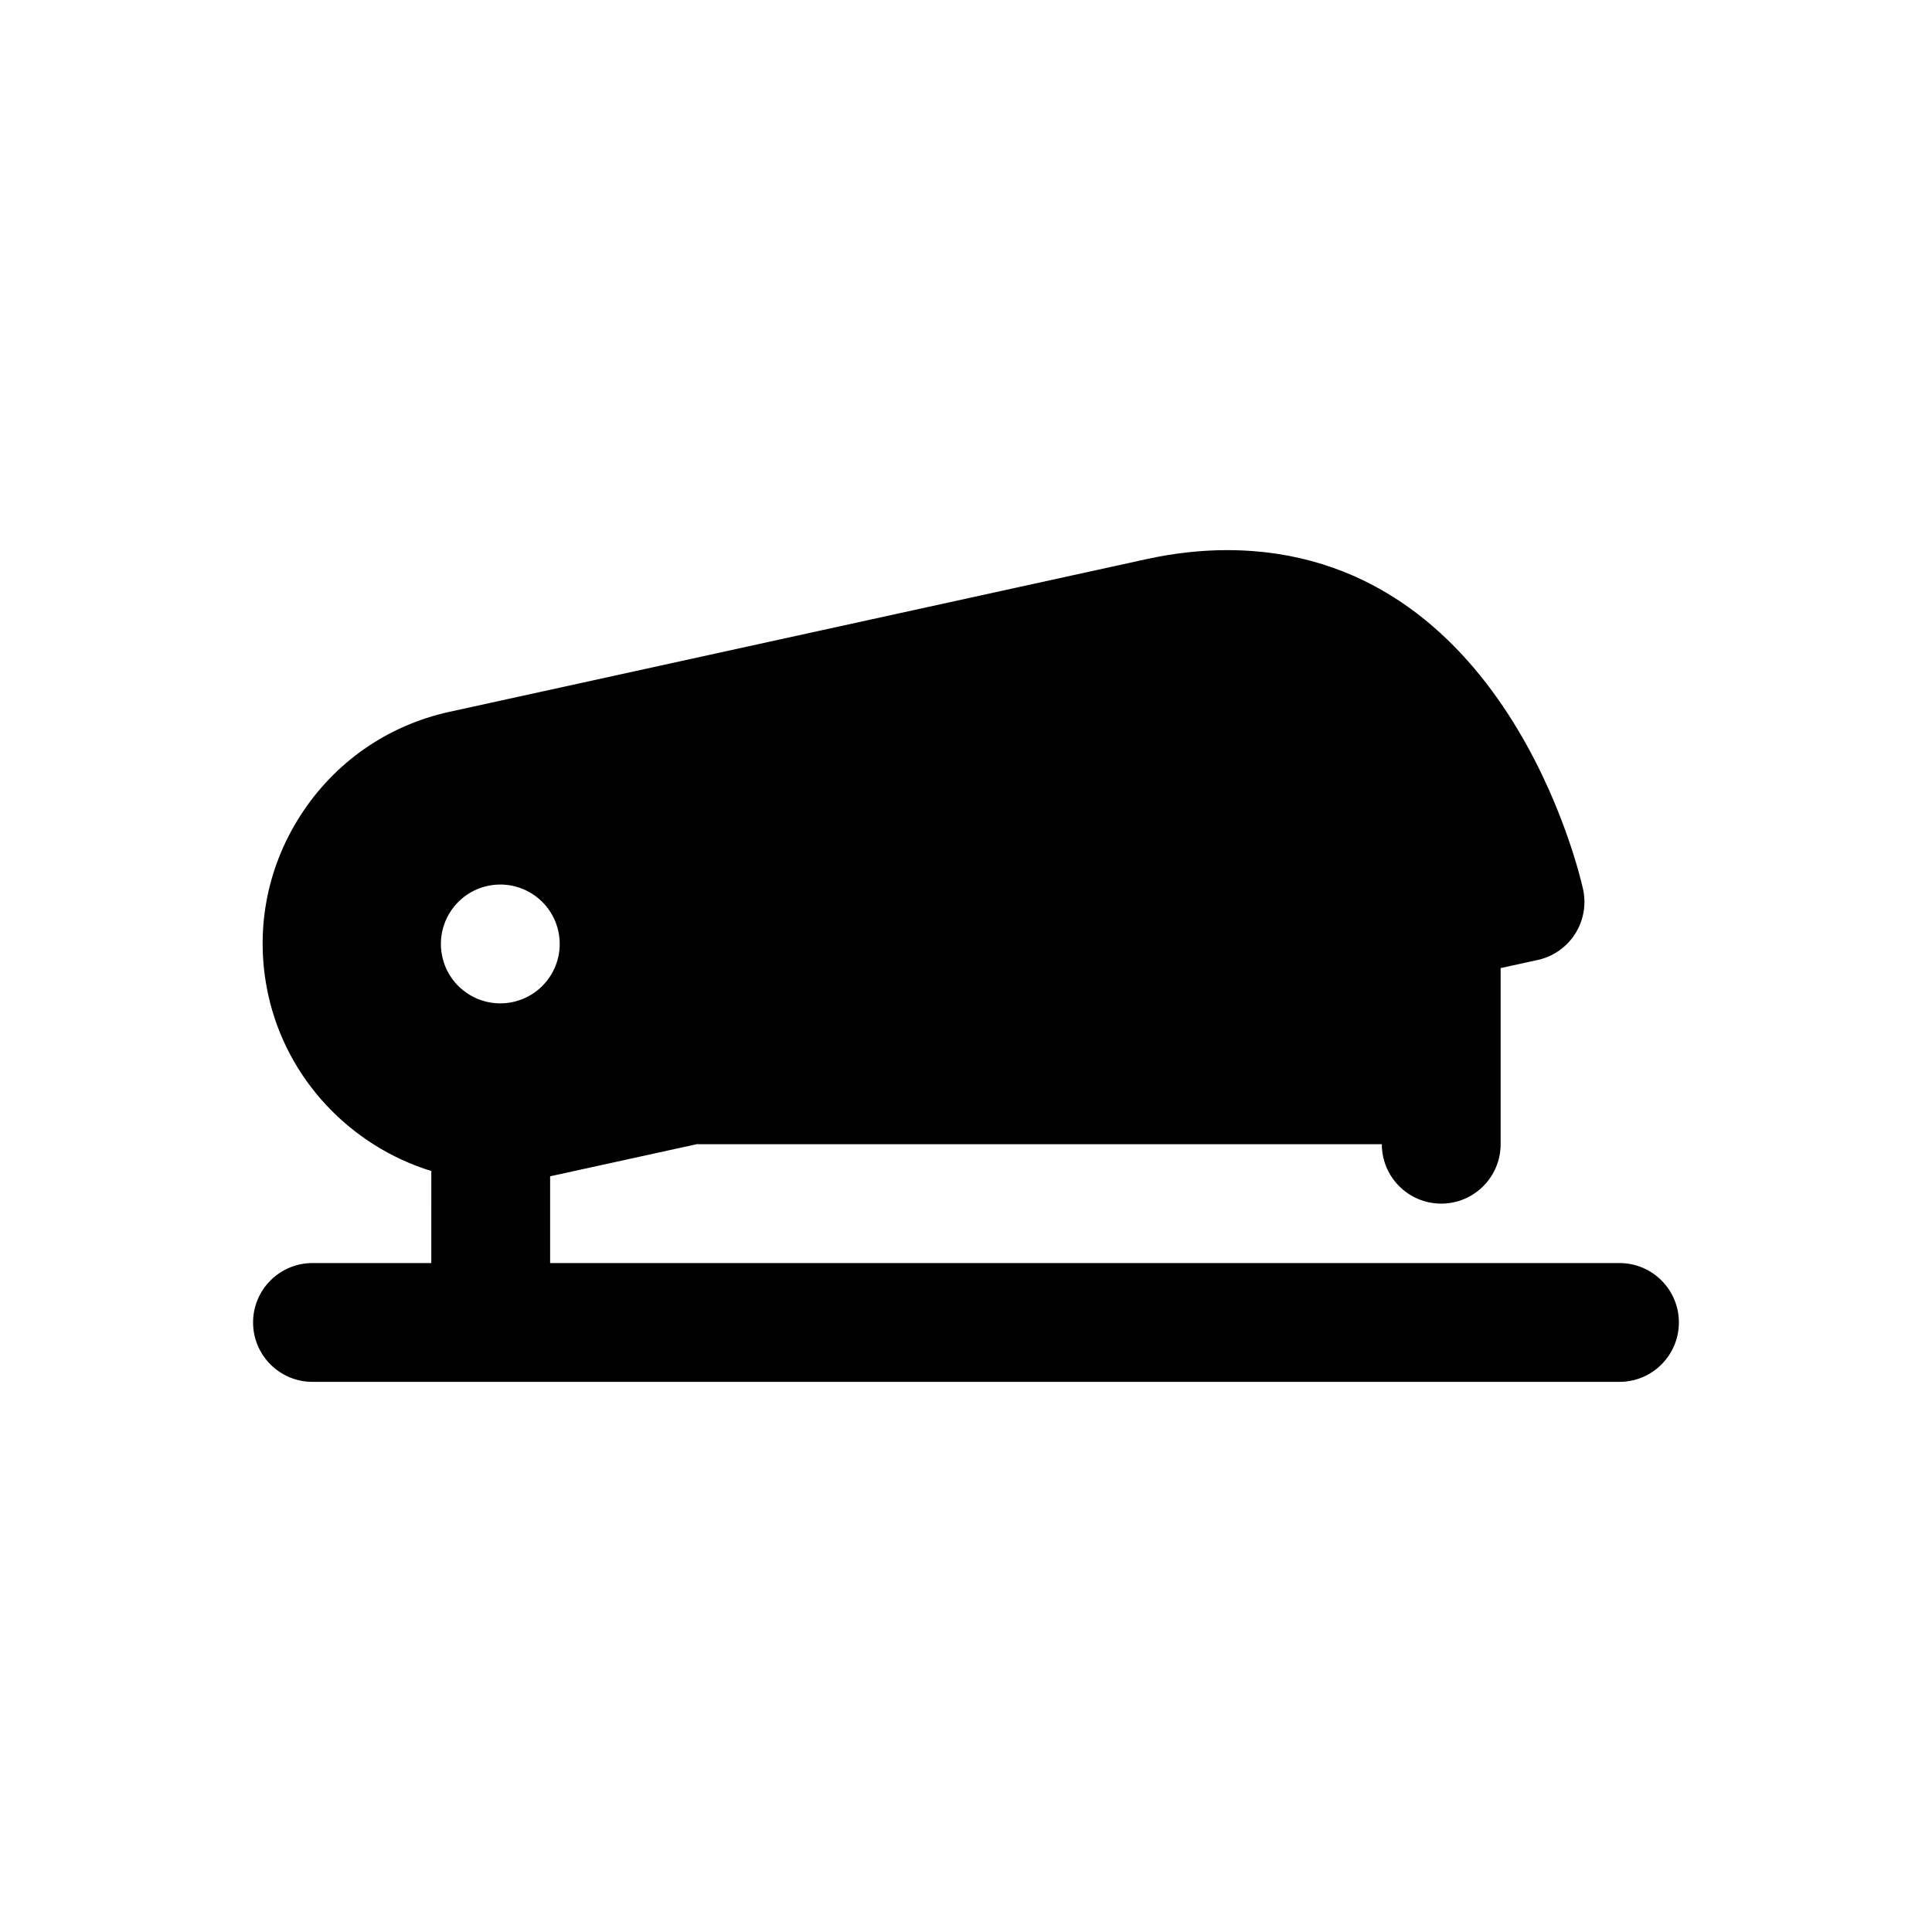
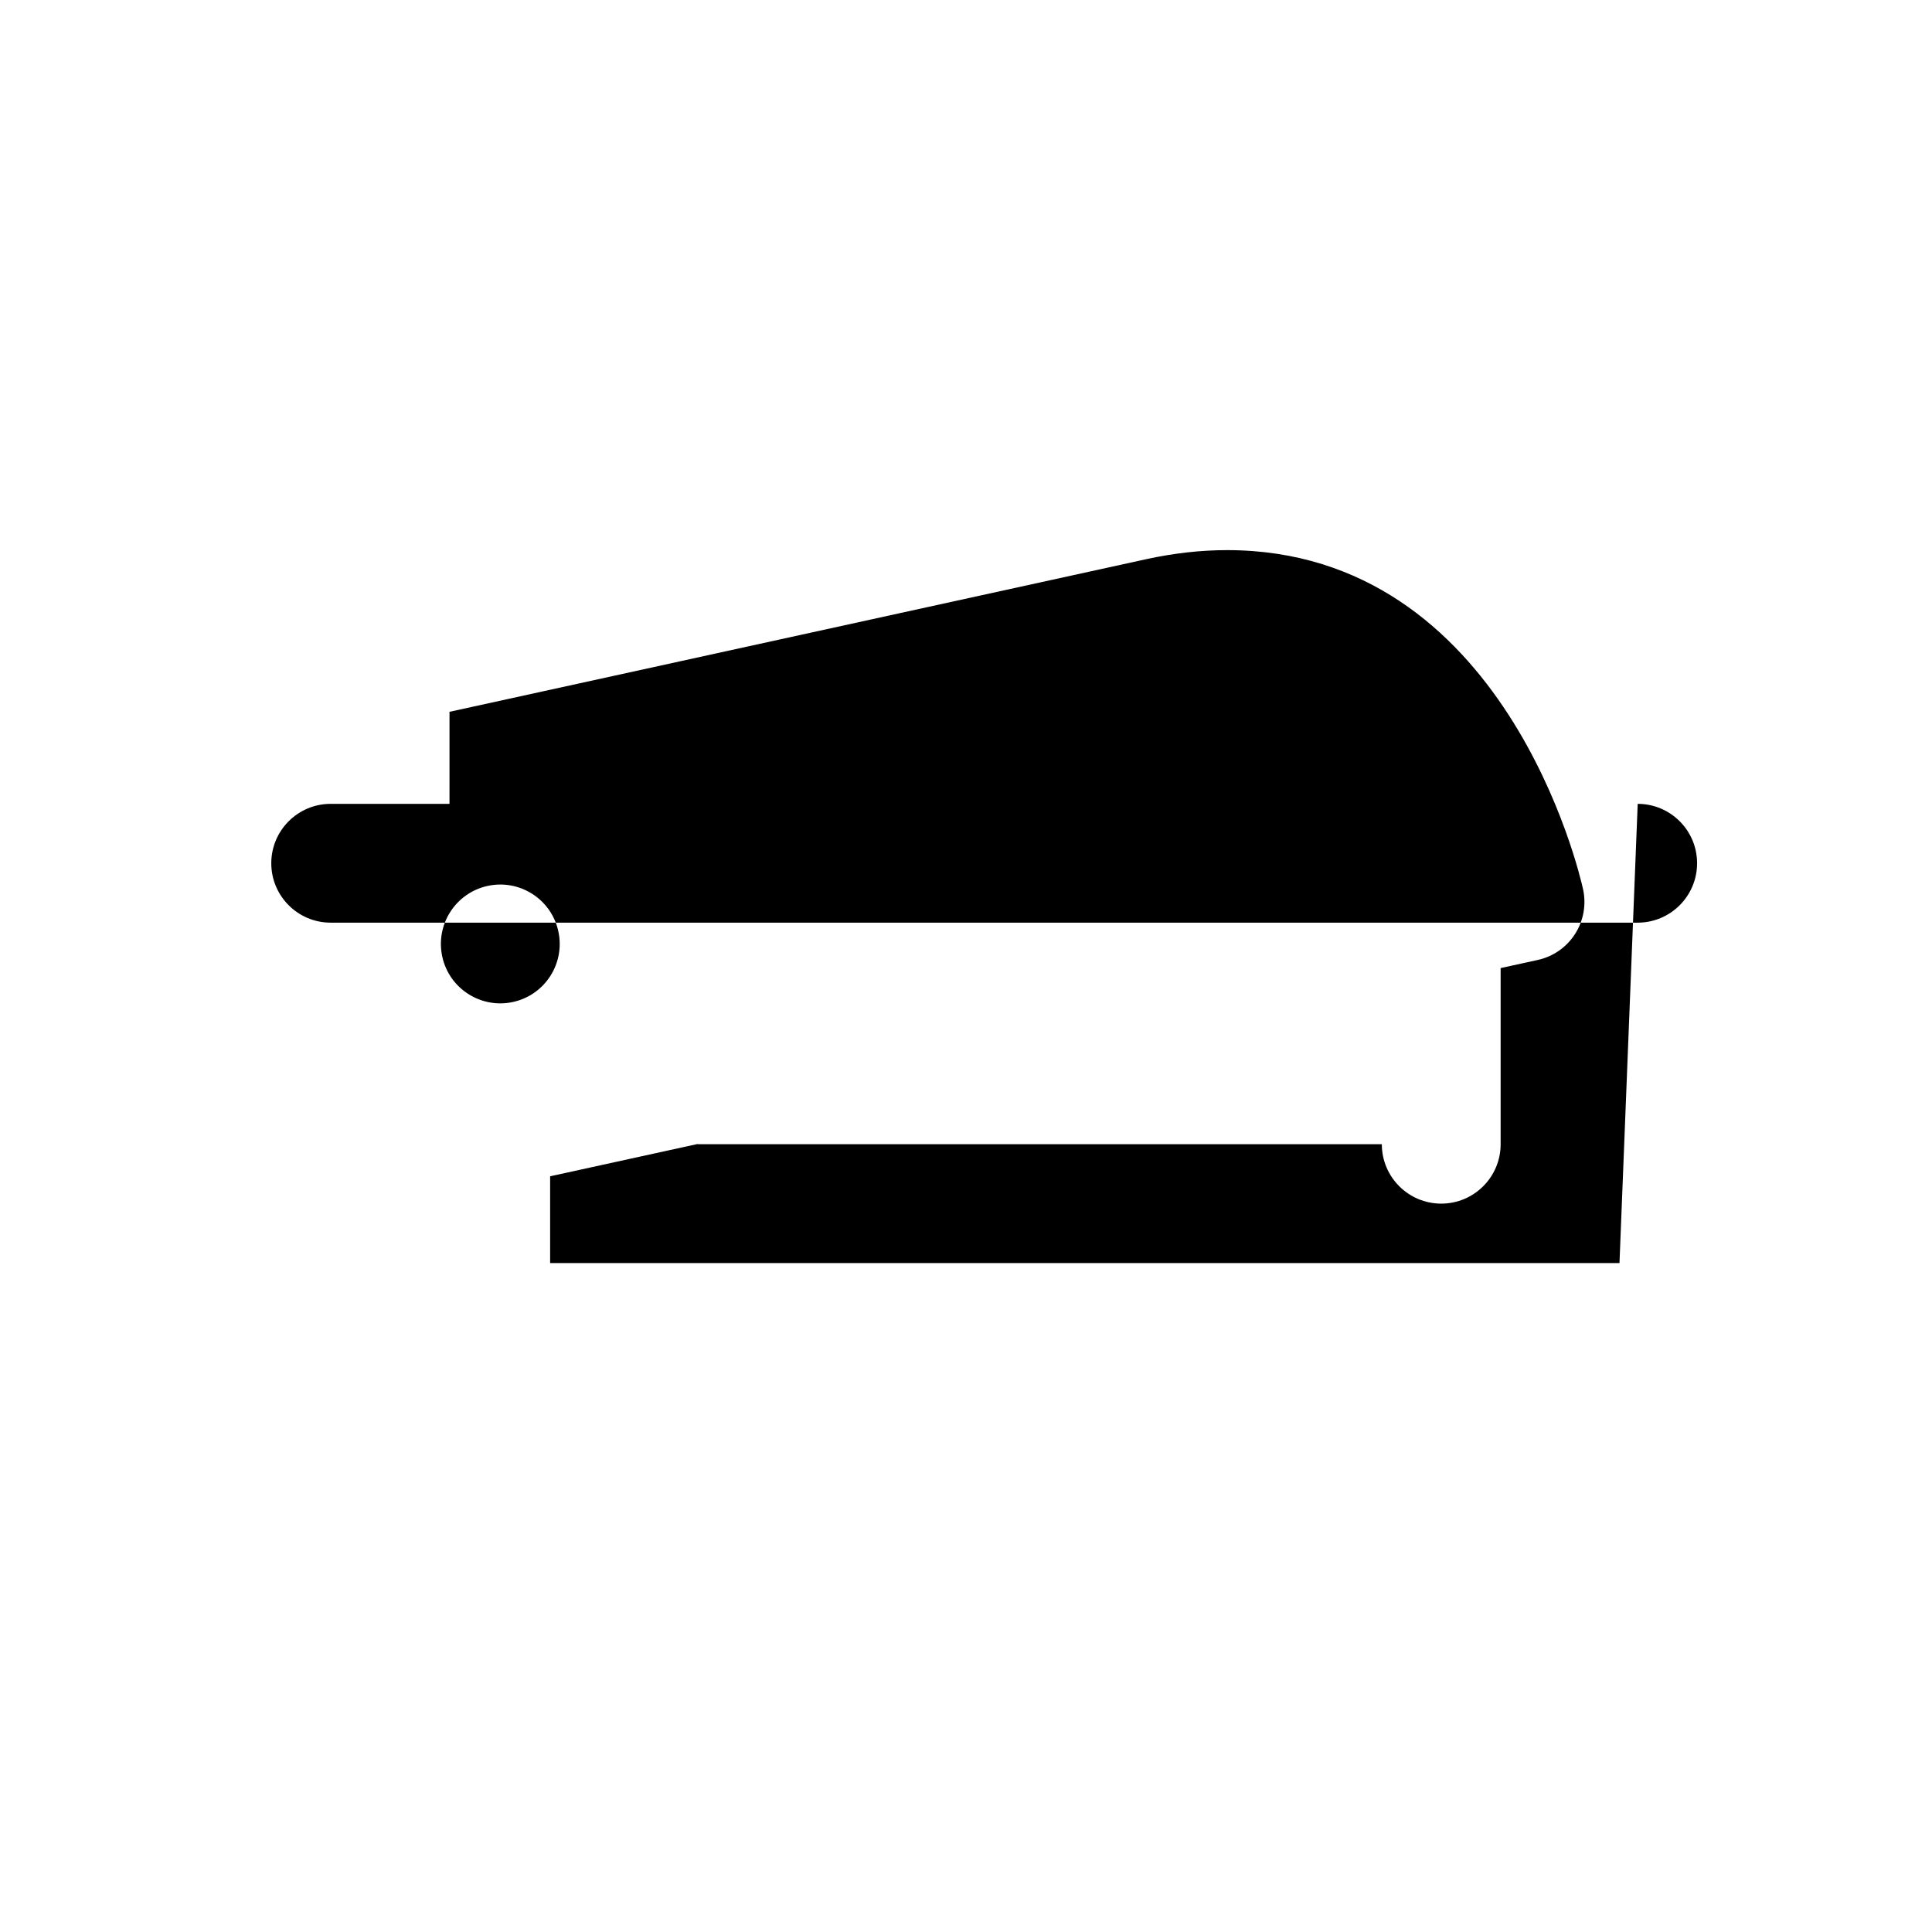
<svg xmlns="http://www.w3.org/2000/svg" fill="#000000" width="800px" height="800px" version="1.1" viewBox="144 144 512 512">
-   <path d="m573.18 478.72h-283.39v-23.004c0.094-0.023 0.188-0.023 0.285-0.047l38.707-8.477c0.125 0 0.242 0.039 0.367 0.039h181.05c0 8.691 7.055 15.742 15.742 15.742 8.691 0 15.742-7.055 15.742-15.742v-46.68l9.824-2.148c4.086-0.891 7.644-3.371 9.895-6.887 2.25-3.512 3.016-7.785 2.125-11.863-0.801-3.672-20.539-89.863-94.359-89.863-6.934 0-14.168 0.812-21.492 2.418l-184.55 40.43c-16.43 3.598-30.48 13.383-39.551 27.551-9.078 14.16-12.09 31.008-8.492 47.438 4.93 22.523 21.945 40.148 43.219 46.703l-0.004 24.391h-31.488c-8.691 0-15.742 7.055-15.742 15.742 0 8.691 7.055 15.742 15.742 15.742h346.37c8.691 0 15.742-7.055 15.742-15.742 0.004-8.688-7.047-15.742-15.738-15.742zm-299.96-99.941c8.492-1.859 16.887 3.519 18.742 12.012 1.859 8.492-3.519 16.887-12.004 18.742-8.492 1.859-16.895-3.512-18.75-12.004-1.859-8.496 3.519-16.895 12.012-18.75z" />
+   <path d="m573.18 478.72h-283.39v-23.004c0.094-0.023 0.188-0.023 0.285-0.047l38.707-8.477c0.125 0 0.242 0.039 0.367 0.039h181.05c0 8.691 7.055 15.742 15.742 15.742 8.691 0 15.742-7.055 15.742-15.742v-46.68l9.824-2.148c4.086-0.891 7.644-3.371 9.895-6.887 2.25-3.512 3.016-7.785 2.125-11.863-0.801-3.672-20.539-89.863-94.359-89.863-6.934 0-14.168 0.812-21.492 2.418l-184.55 40.43l-0.004 24.391h-31.488c-8.691 0-15.742 7.055-15.742 15.742 0 8.691 7.055 15.742 15.742 15.742h346.37c8.691 0 15.742-7.055 15.742-15.742 0.004-8.688-7.047-15.742-15.738-15.742zm-299.96-99.941c8.492-1.859 16.887 3.519 18.742 12.012 1.859 8.492-3.519 16.887-12.004 18.742-8.492 1.859-16.895-3.512-18.75-12.004-1.859-8.496 3.519-16.895 12.012-18.75z" />
</svg>